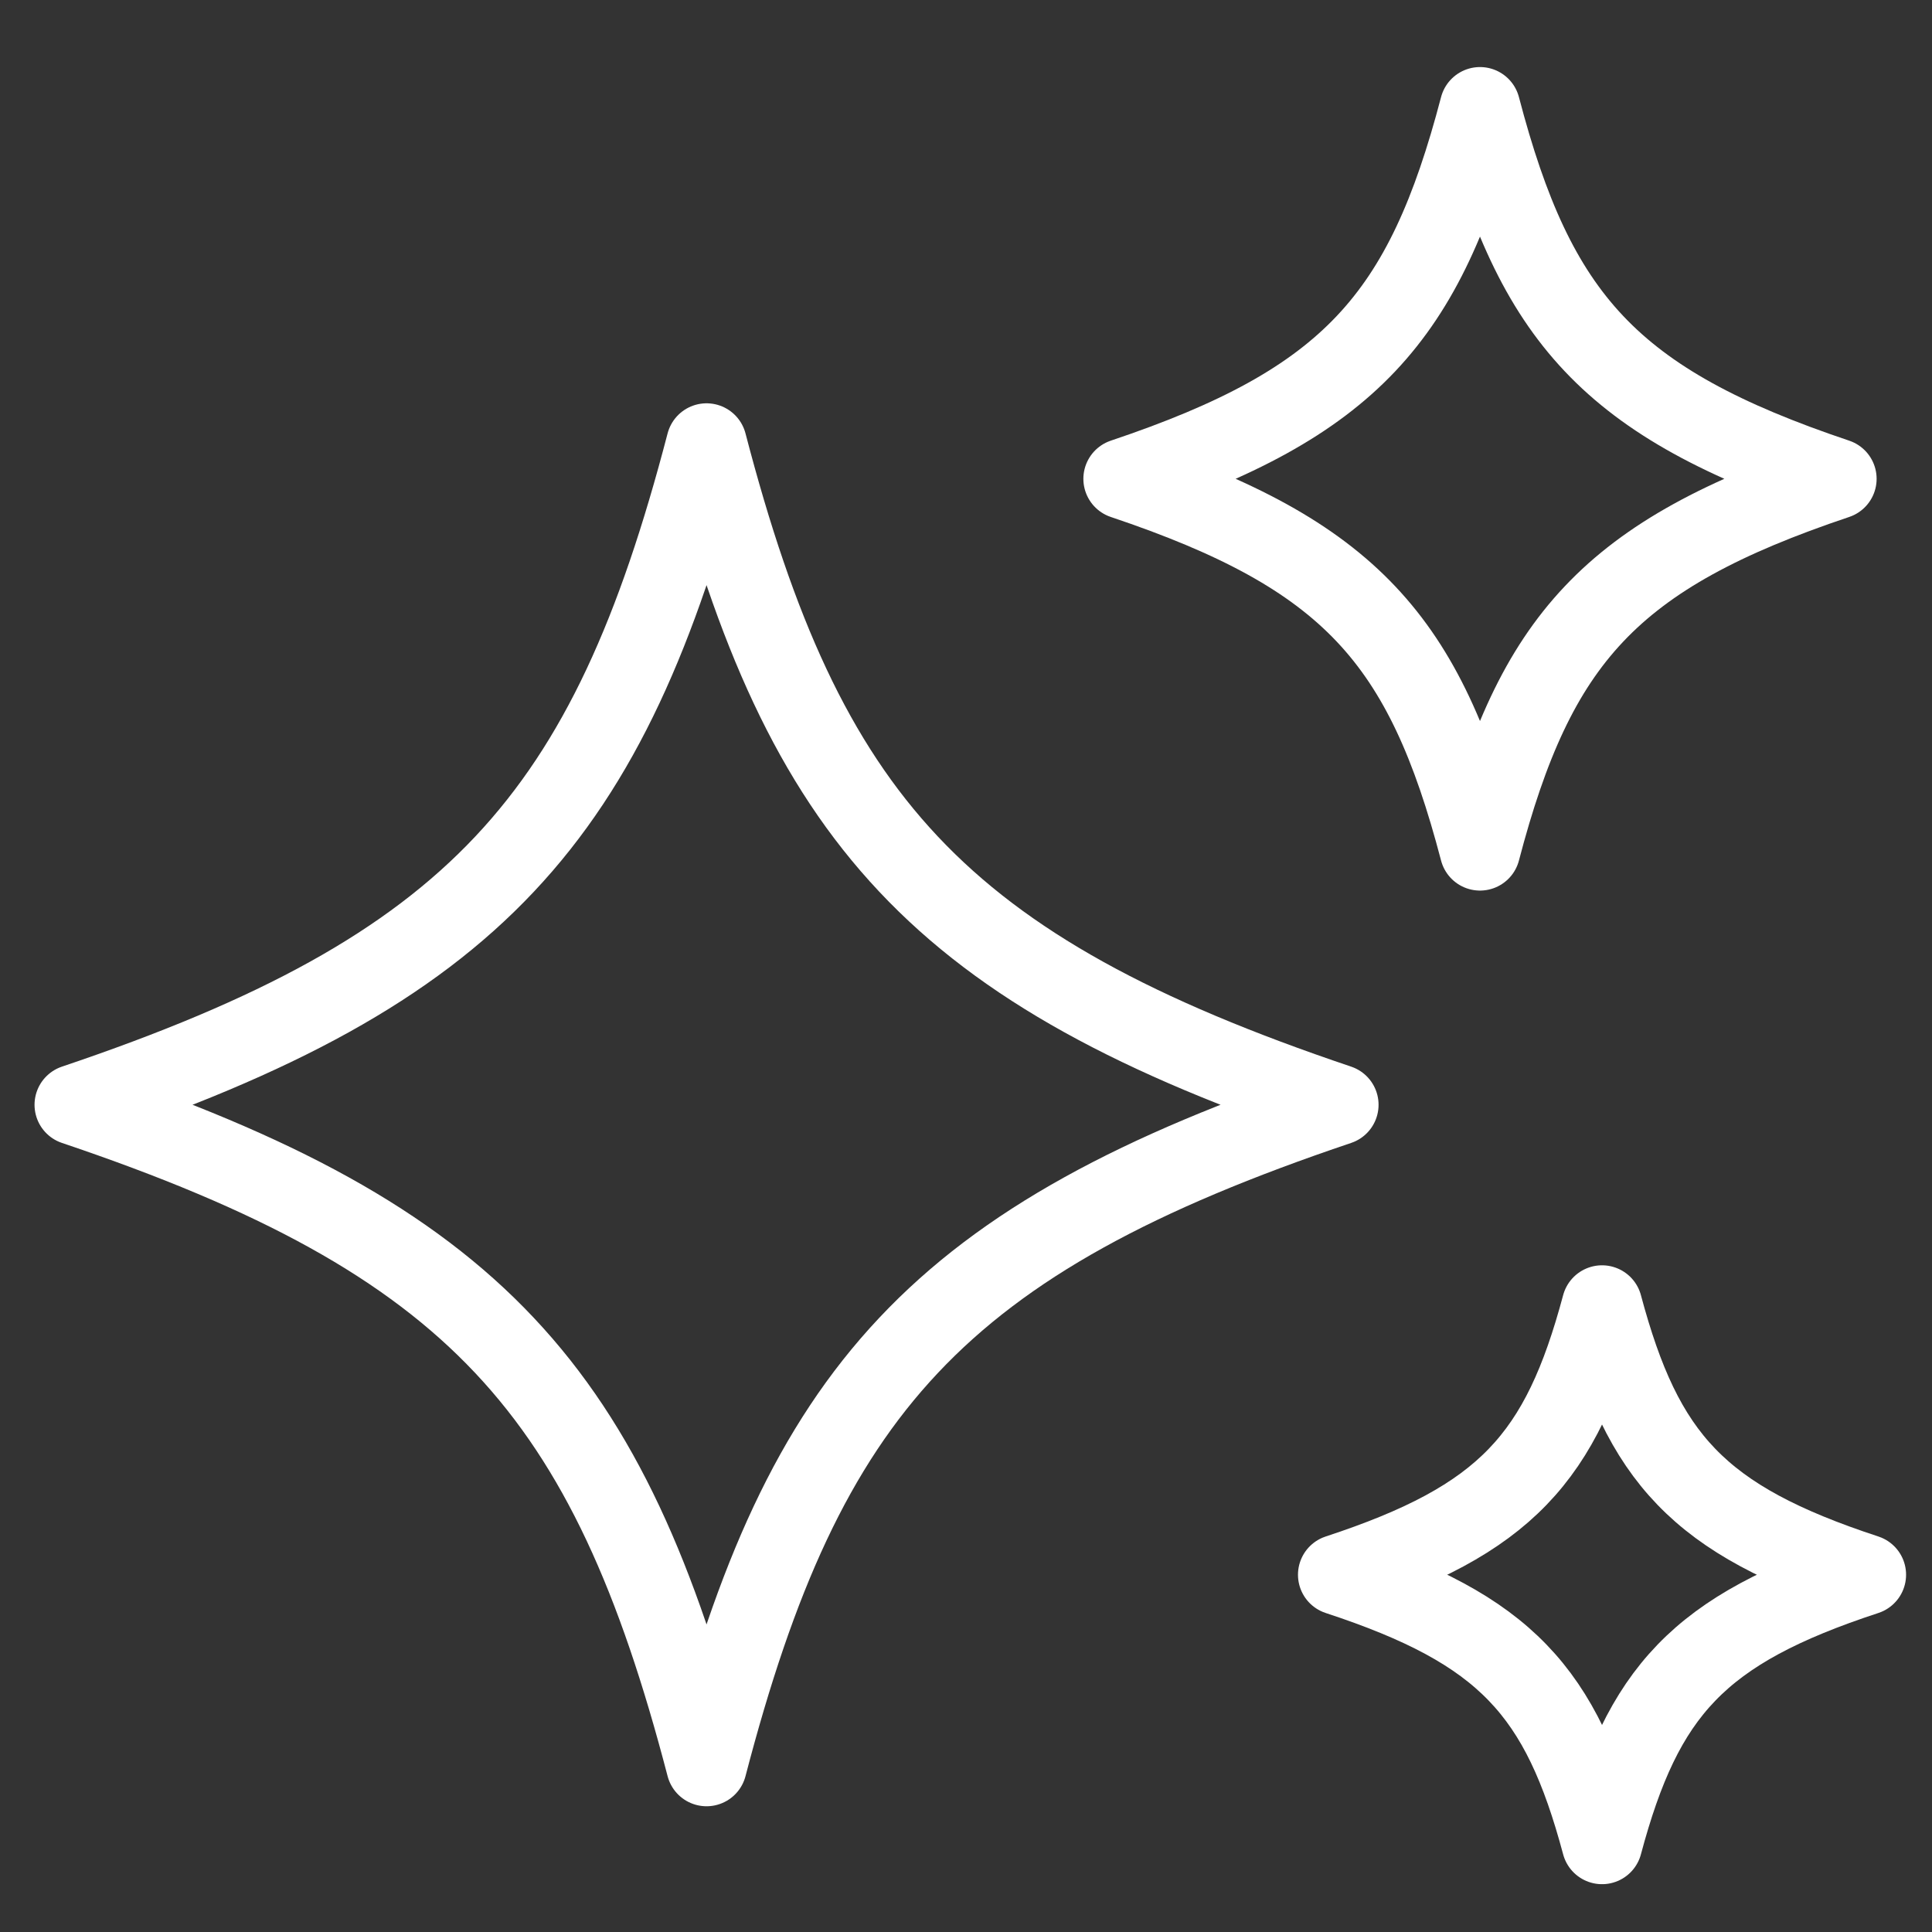
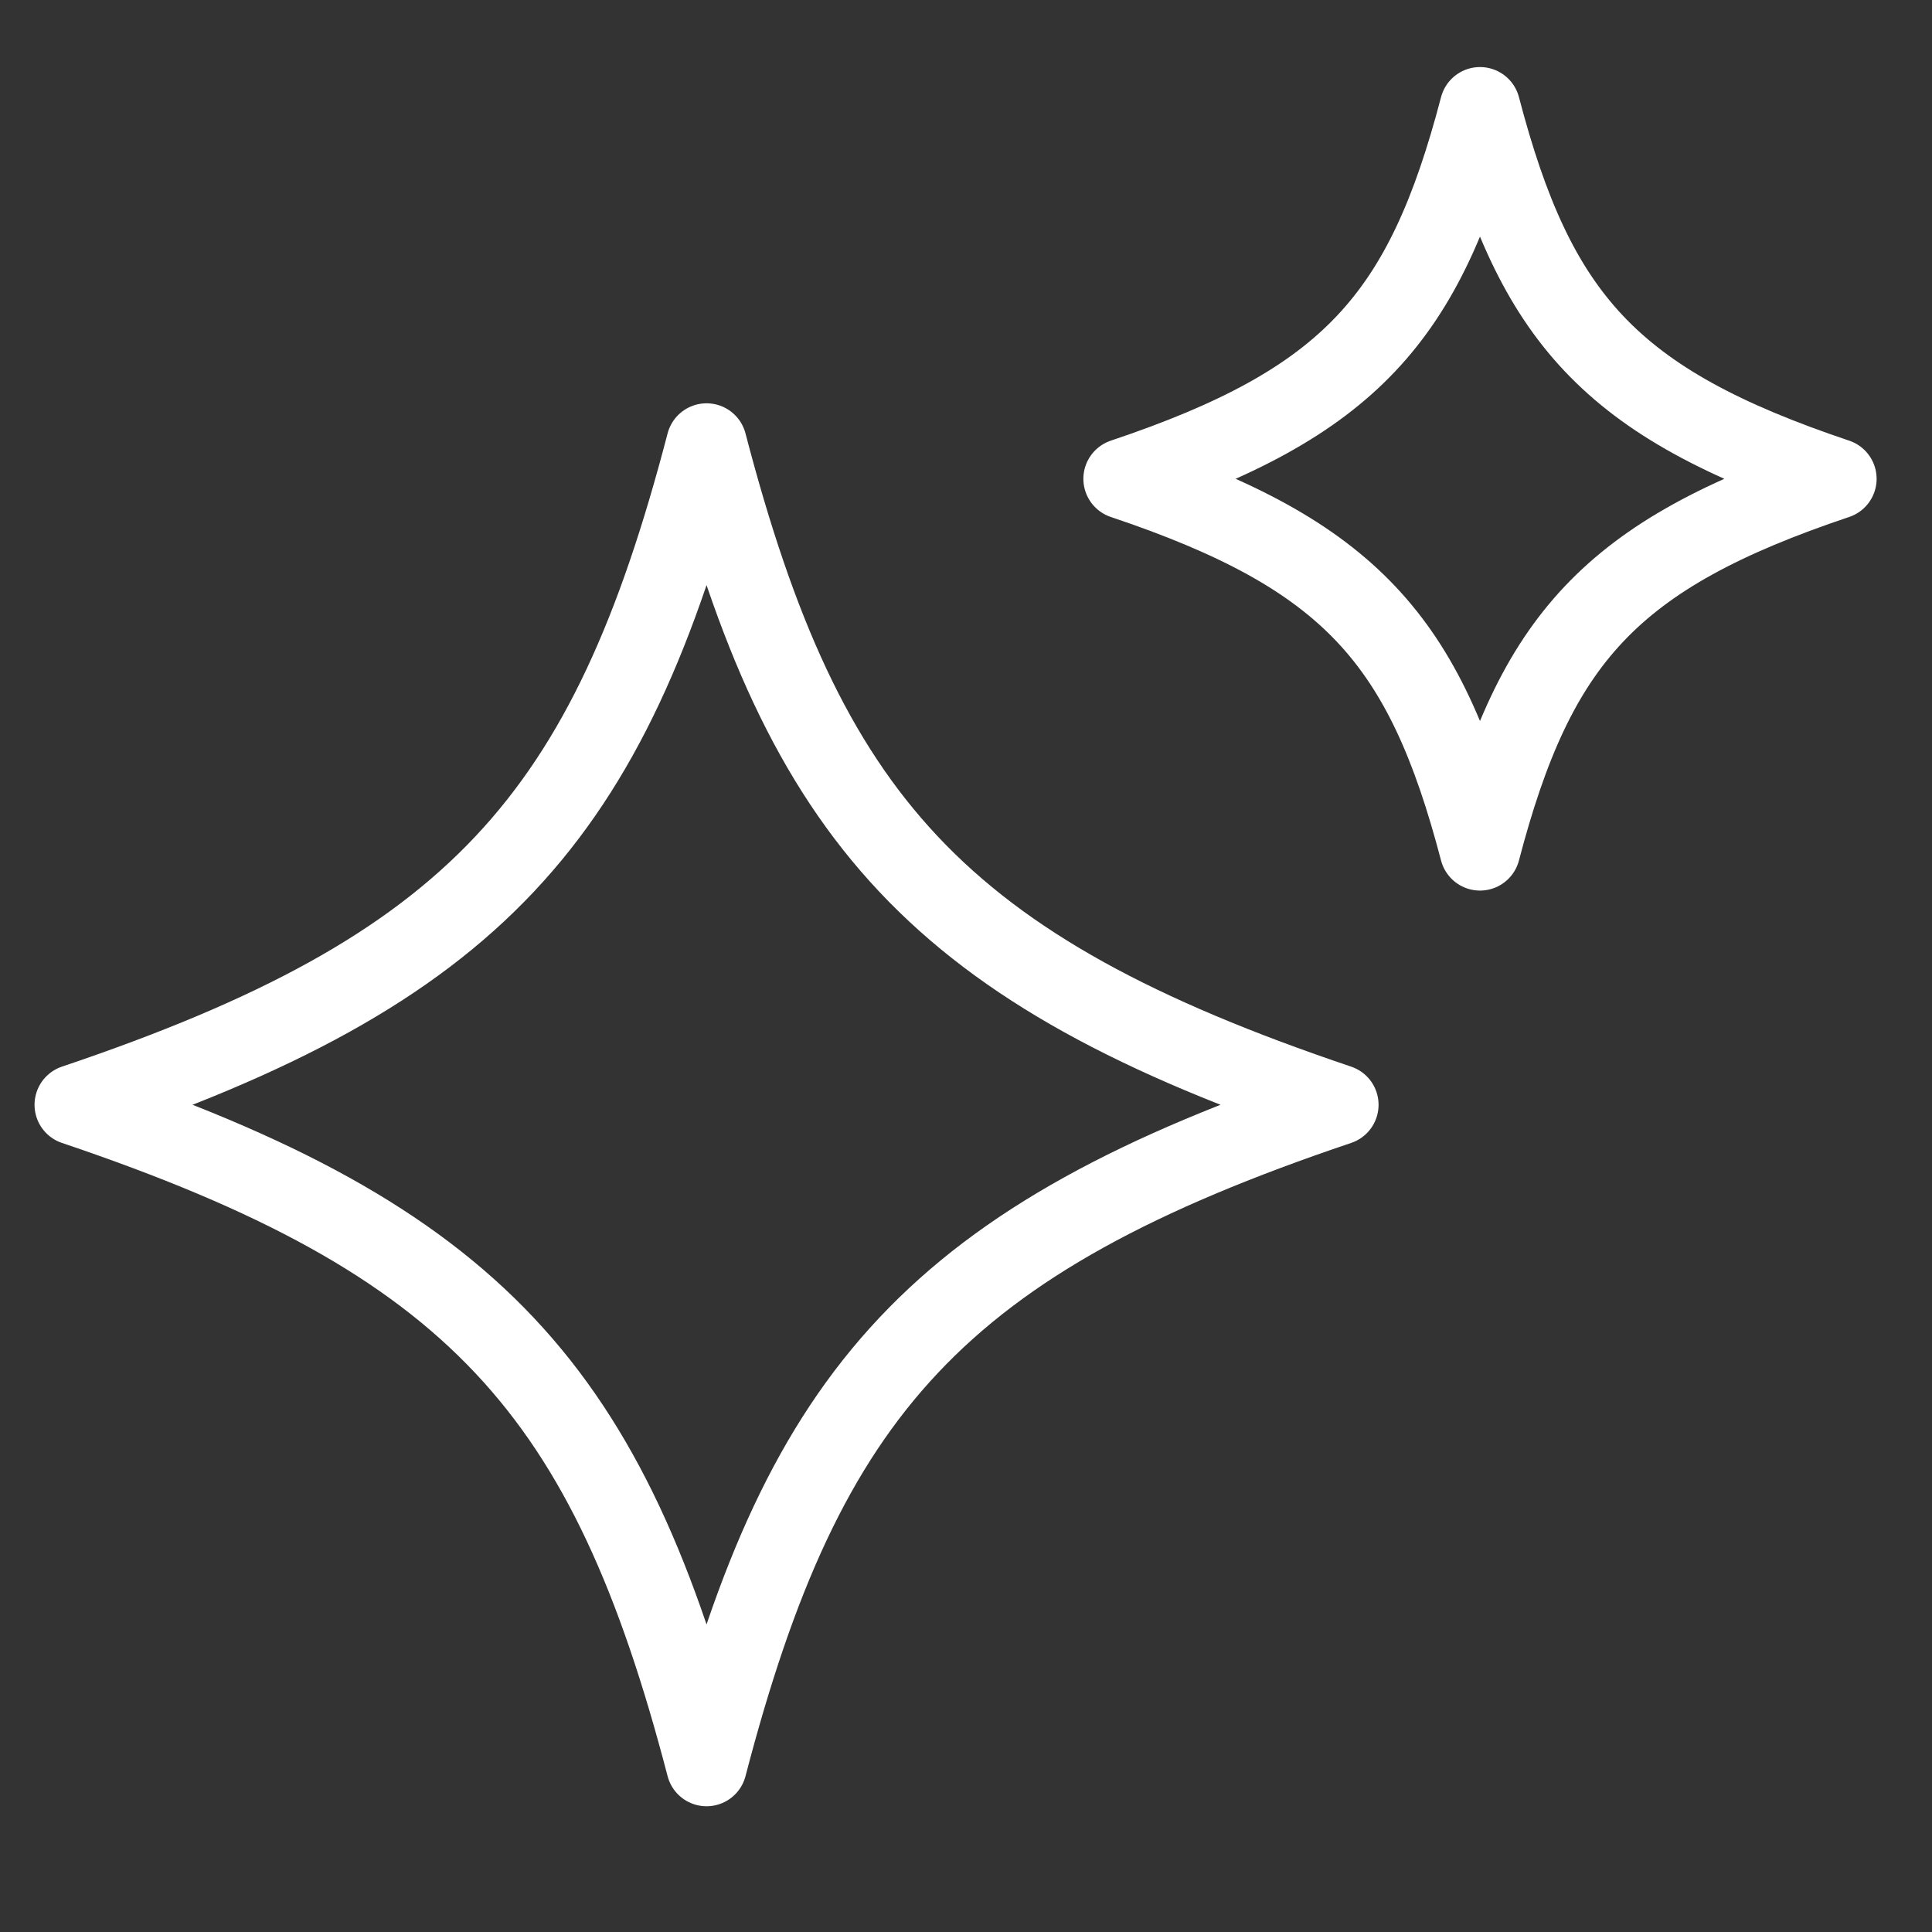
<svg xmlns="http://www.w3.org/2000/svg" fill="none" viewBox="0 0 24 24" id="Reward-Stars-3--Streamline-Ultimate" height="24" width="24">
  <rect x="0" y="0" width="24" height="24" fill="#333333" stroke="none" />
  <desc>
    Reward Stars 3 Streamline Icon: https://streamlinehq.com
  </desc>
  <path stroke="#ffffff" stroke-linecap="round" stroke-linejoin="round" d="M16.625 13.724c-4.988 1.681 -6.632 3.552 -7.848 8.214 -1.216 -4.661 -2.86 -6.533 -7.848 -8.214C5.917 12.043 7.561 10.172 8.777 5.51c1.216 4.661 2.86 6.533 7.848 8.214Z" stroke-width="1" />
-   <path stroke="#ffffff" stroke-linecap="round" stroke-linejoin="round" d="M22.812 5.948c-2.813 0.944 -3.741 1.996 -4.427 4.615 -0.686 -2.619 -1.613 -3.67 -4.427 -4.615 2.813 -0.944 3.741 -1.996 4.427 -4.615 0.686 2.619 1.613 3.67 4.427 4.615Z" stroke-width="1" />
-   <path stroke="#ffffff" stroke-linecap="round" stroke-linejoin="round" d="M23.178 19.562c-2.082 0.684 -2.769 1.446 -3.277 3.344 -0.508 -1.898 -1.194 -2.66 -3.277 -3.344 2.083 -0.684 2.769 -1.446 3.277 -3.344 0.508 1.898 1.194 2.66 3.277 3.344Z" stroke-width="1" />
+   <path stroke="#ffffff" stroke-linecap="round" stroke-linejoin="round" d="M22.812 5.948c-2.813 0.944 -3.741 1.996 -4.427 4.615 -0.686 -2.619 -1.613 -3.67 -4.427 -4.615 2.813 -0.944 3.741 -1.996 4.427 -4.615 0.686 2.619 1.613 3.67 4.427 4.615" stroke-width="1" />
</svg>